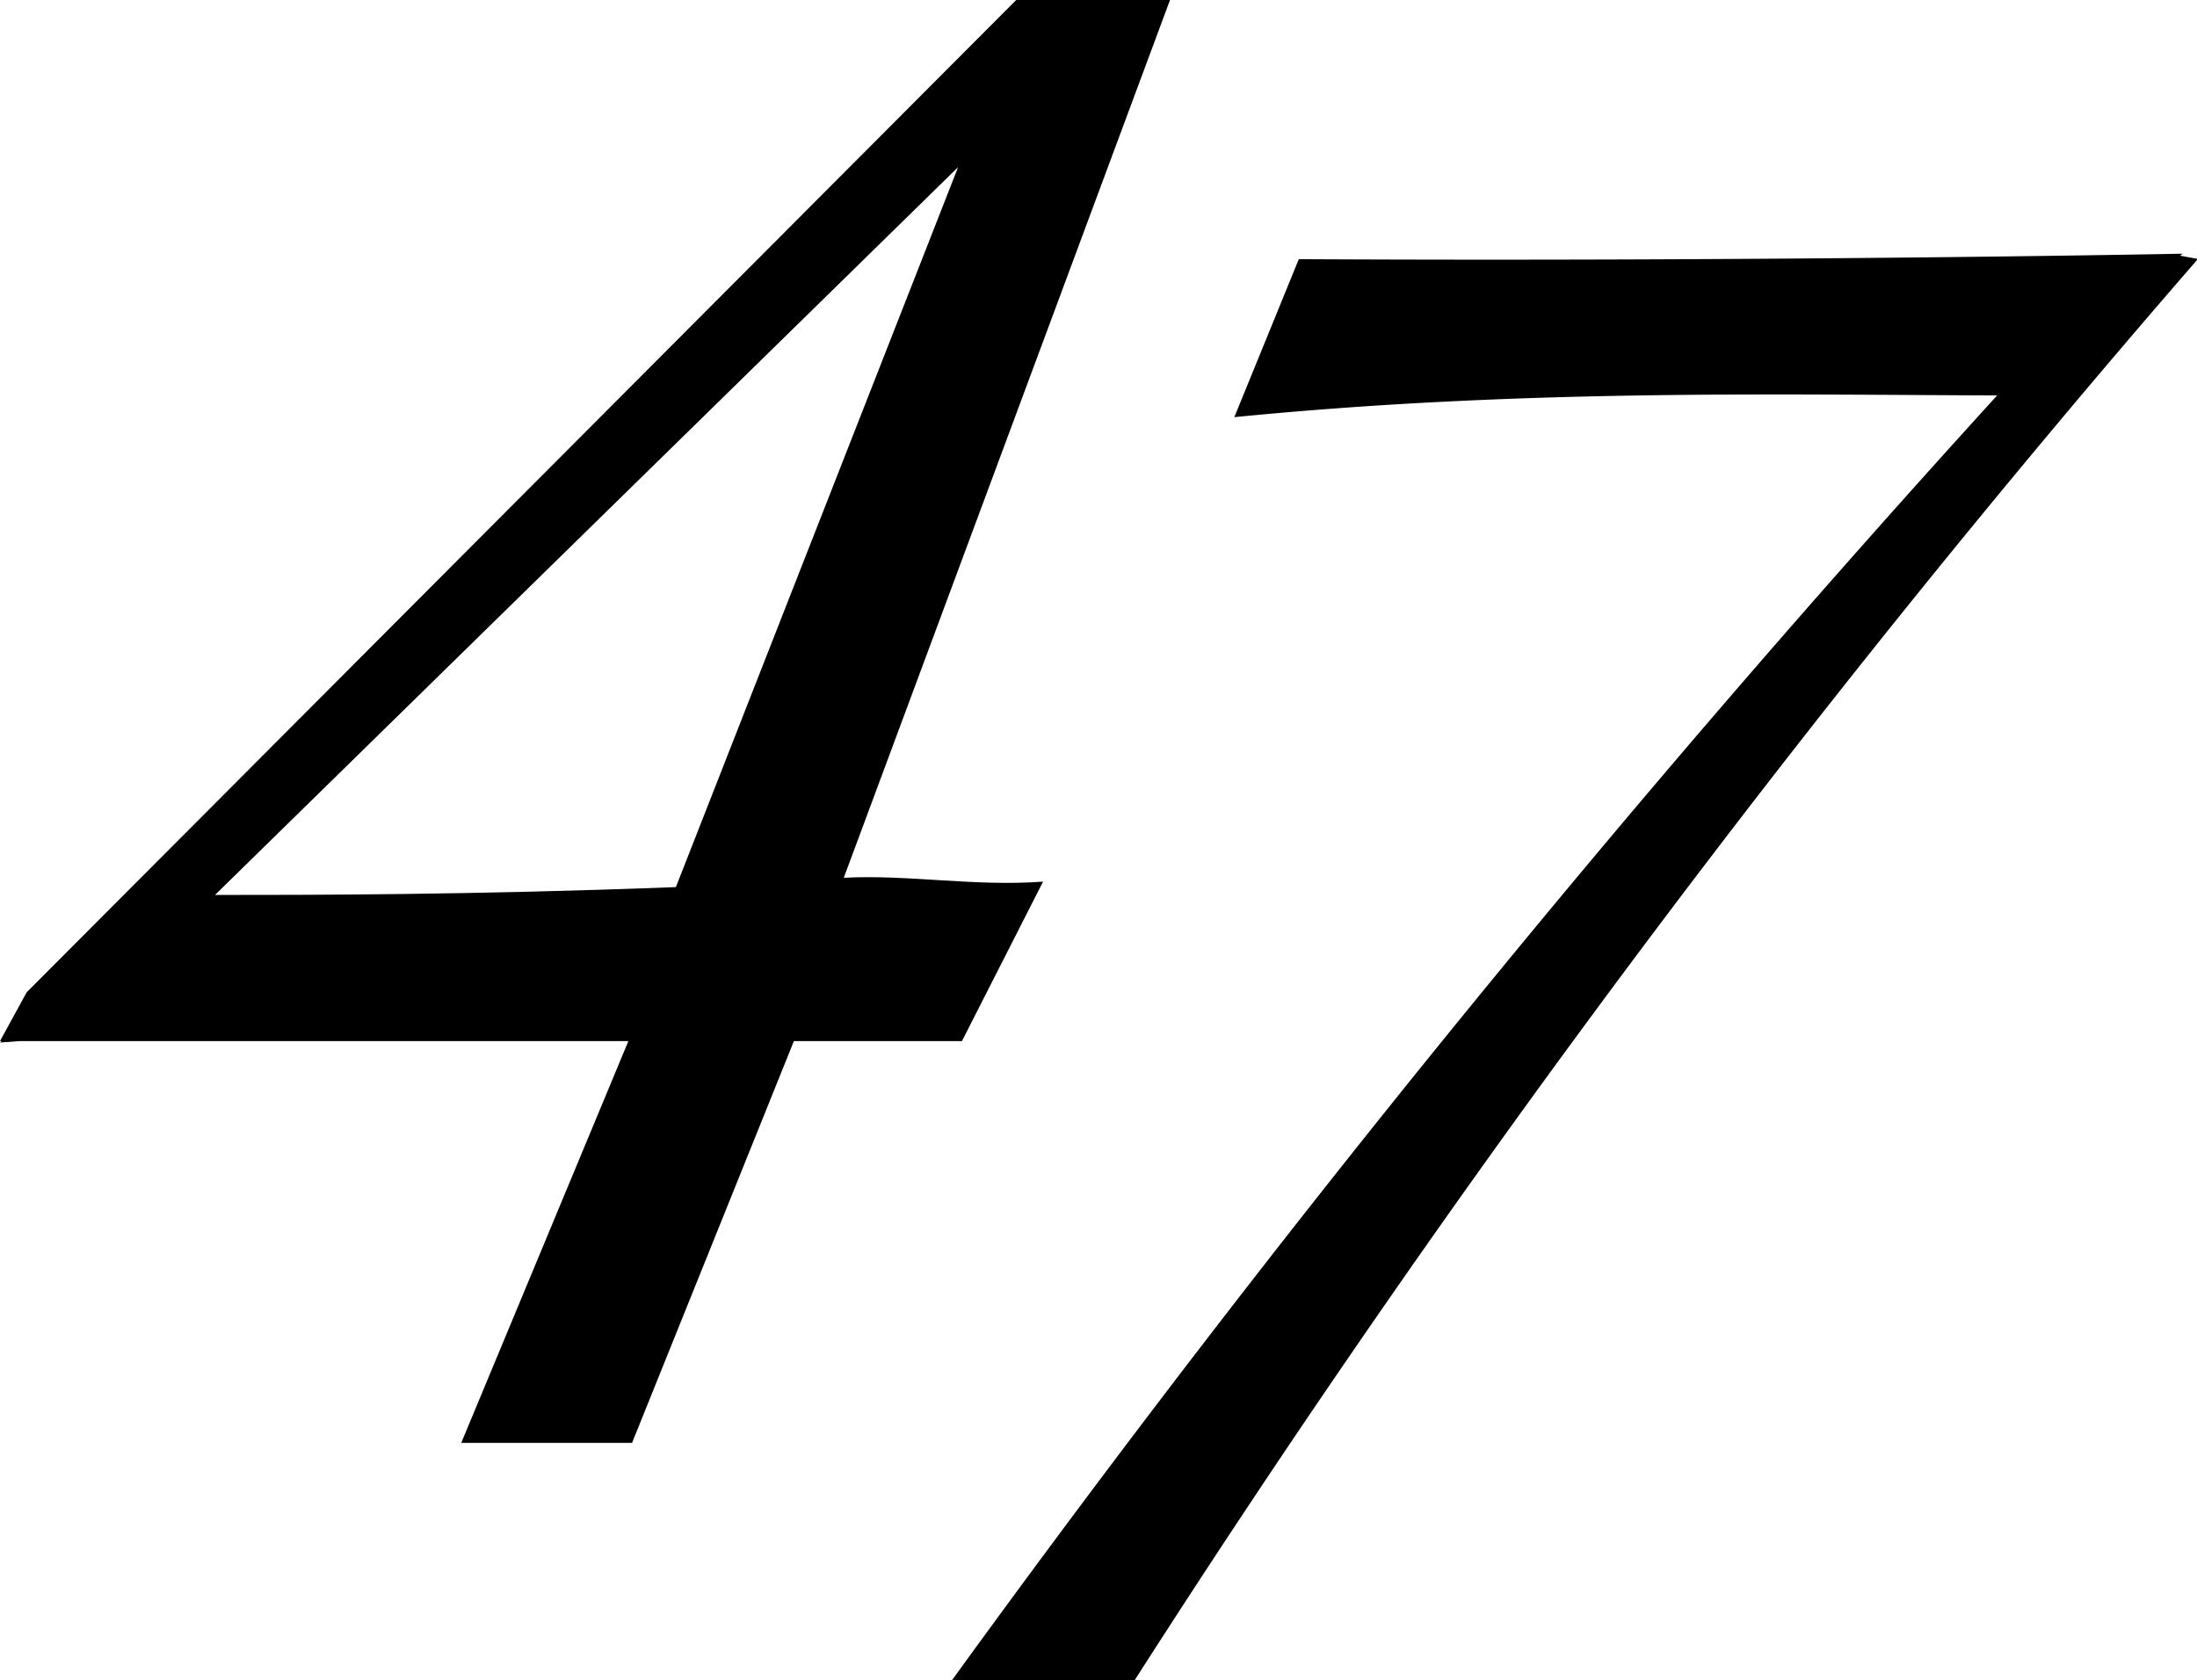
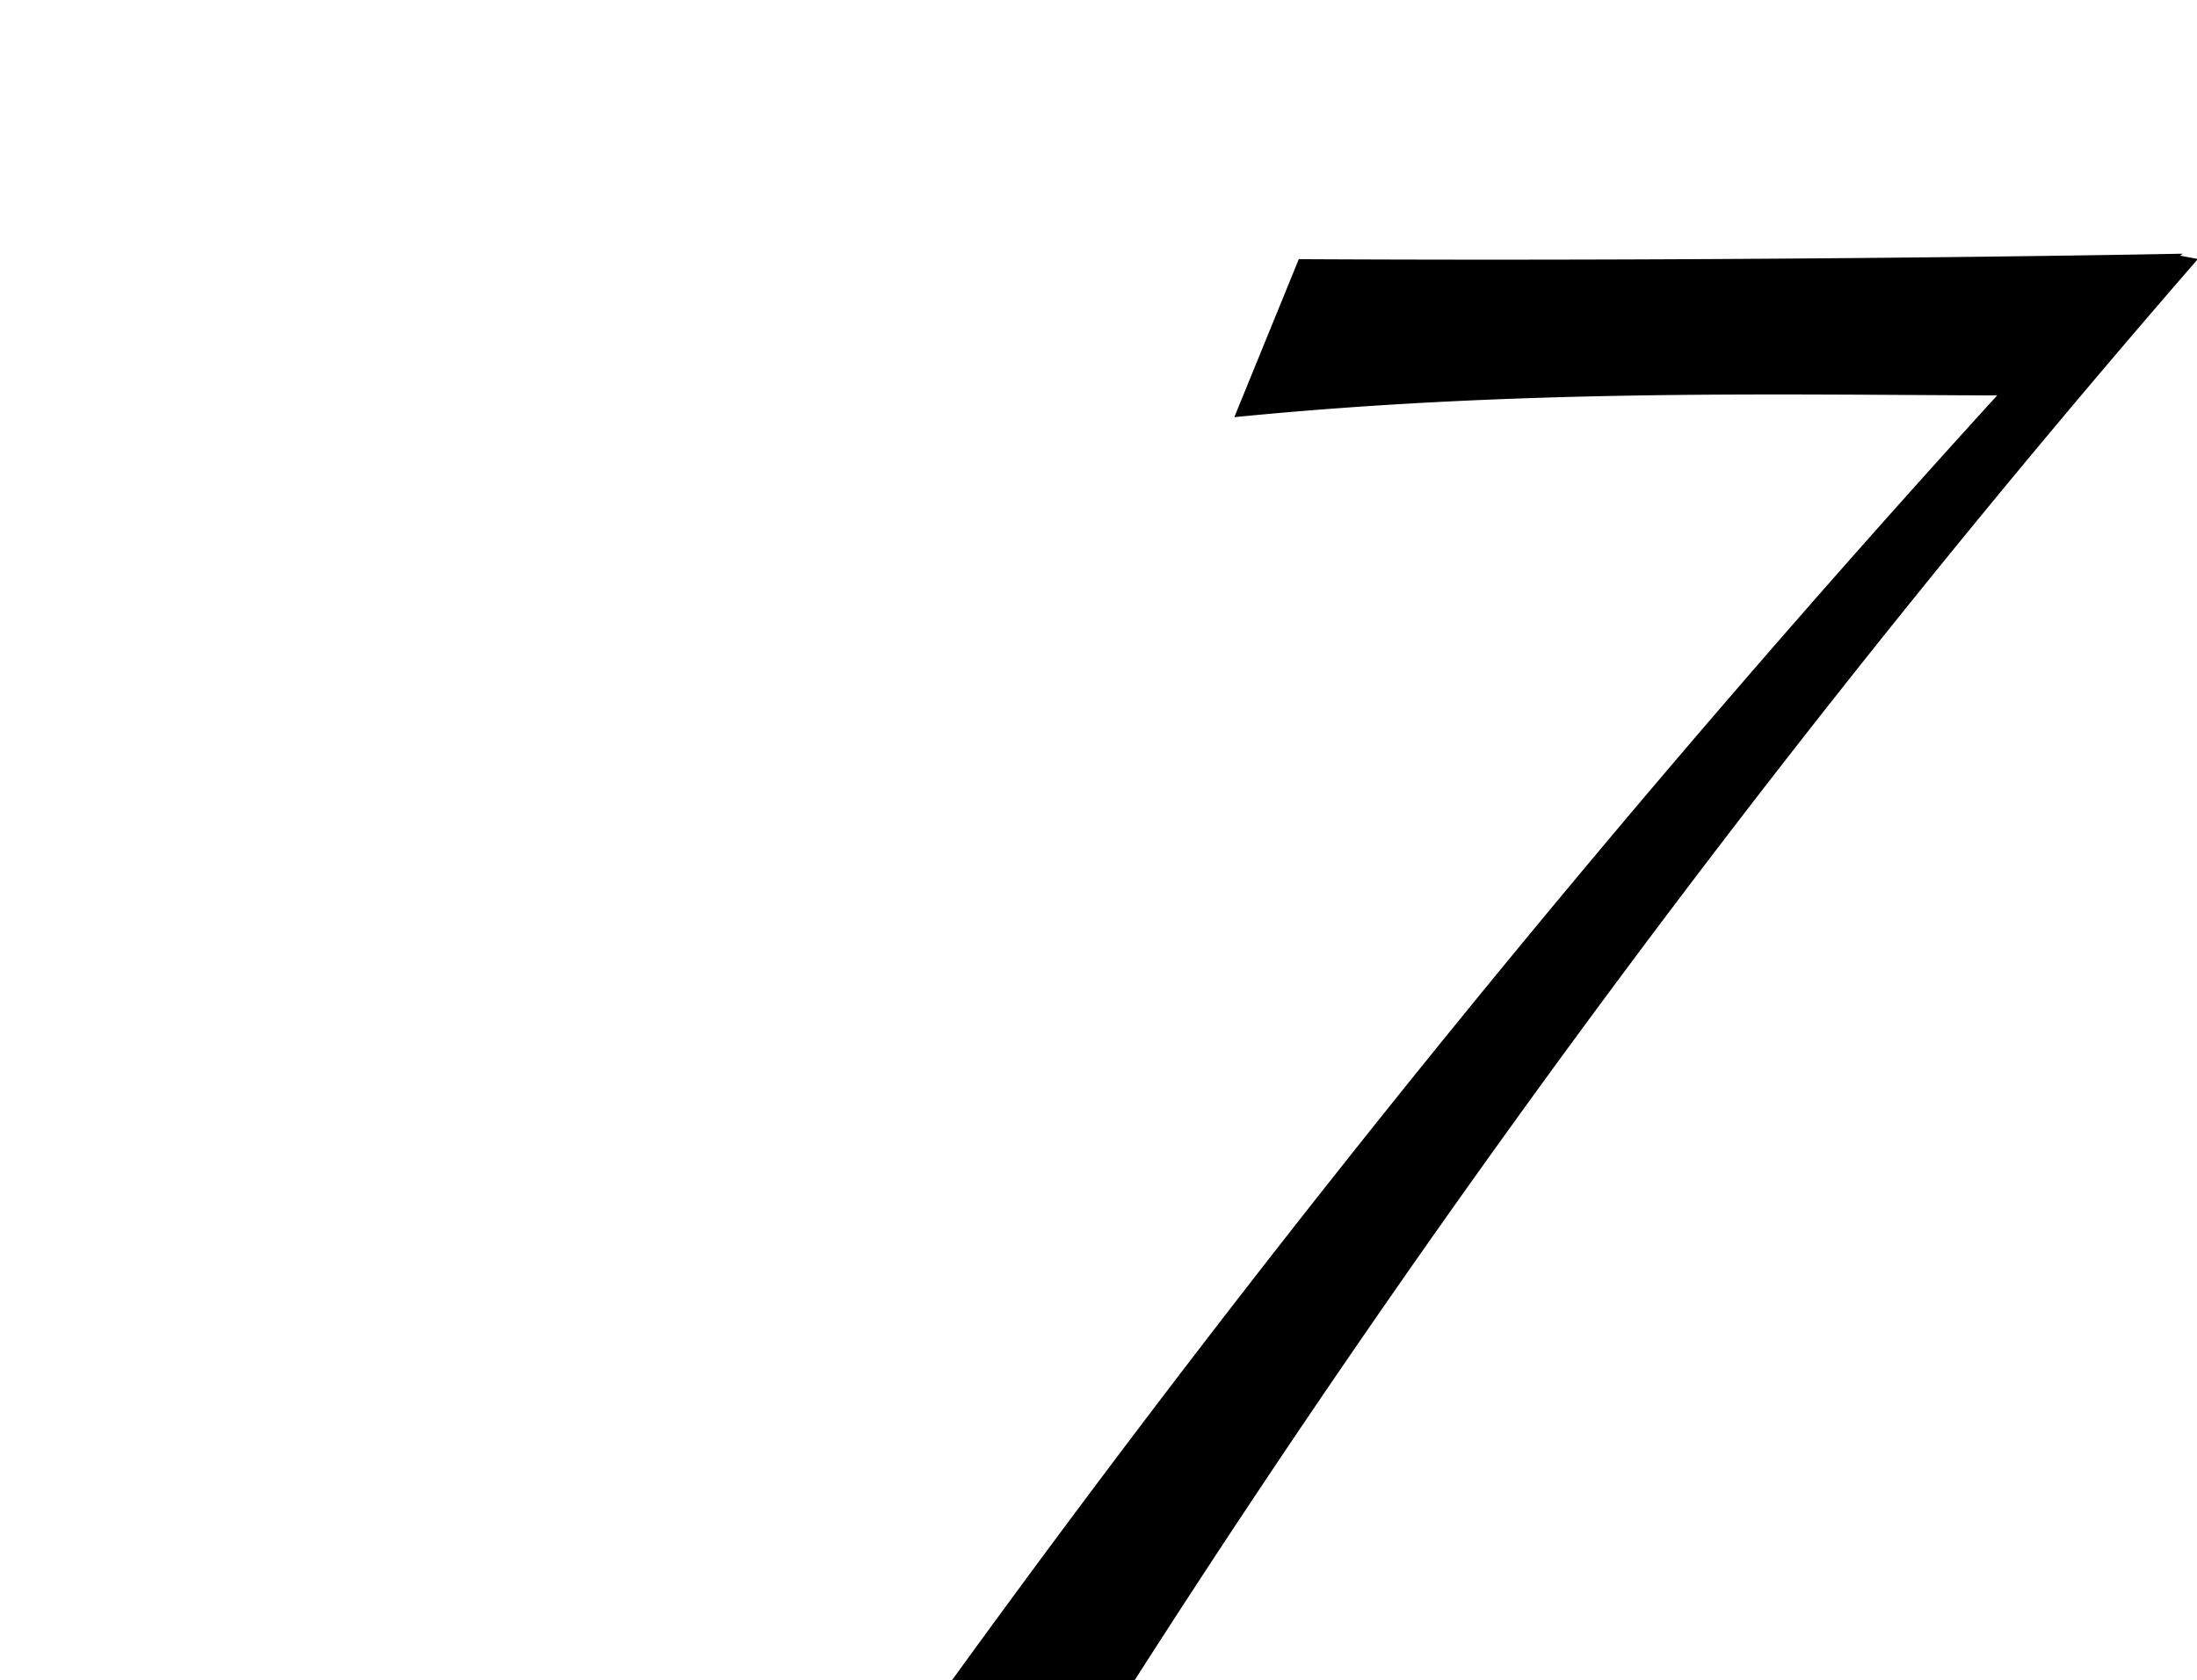
<svg xmlns="http://www.w3.org/2000/svg" viewBox="0 0 120.27 92">
  <g fill-rule="evenodd">
-     <path d="m64.05 0h-8.42l-54.17 54.33-1.46 2.67h.09l-.09.08 1.09-.08h33.31l-9.15 22h9.35l8.86-22h9.2l4.44-8.73c-3.76.28-7.41-.4-10.91-.21zm-52.28 49 40.68-39.85-15.45 39.42c-11.14.43-20.1.43-25.23.43z" />
    <path d="m119.35 14 .13-.11s-21.9.44-48.38.3l-3.53 8.65c15.58-1.54 29.52-1.23 41.76-1.19a813.28 813.28 0 0 0 -57.22 70.35h10a666.9 666.9 0 0 1 58.21-77.82z" />
  </g>
</svg>